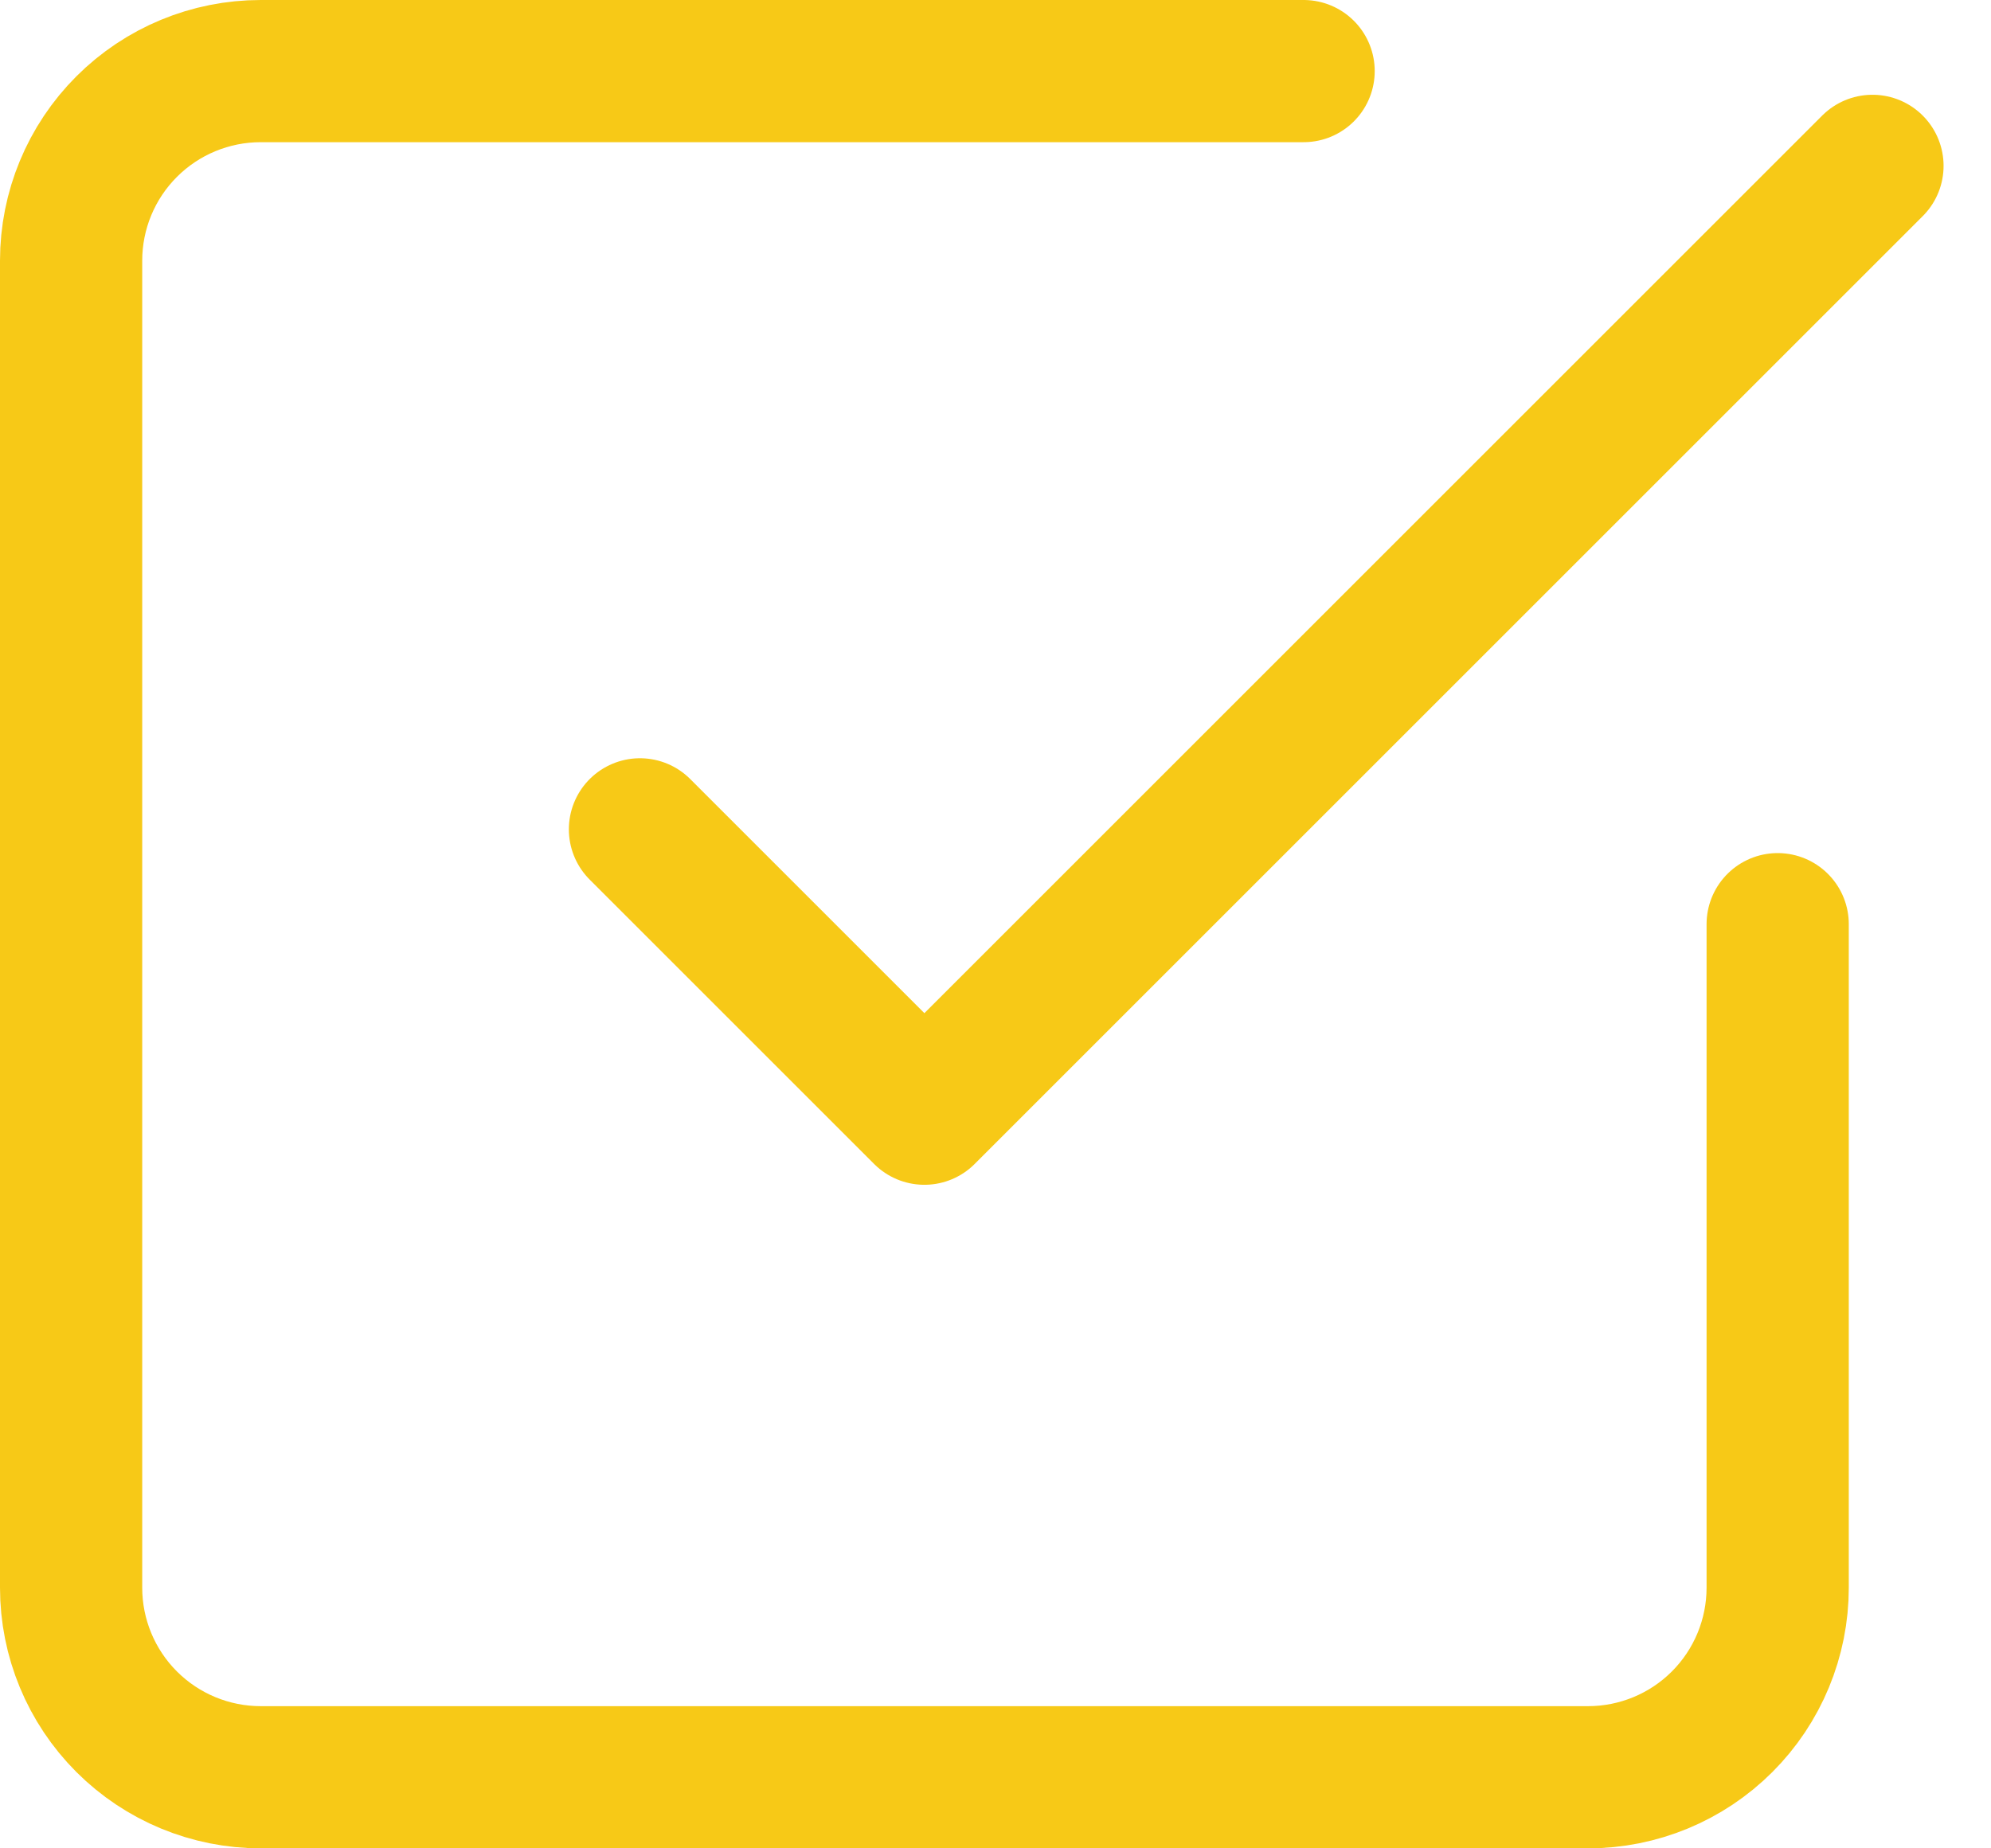
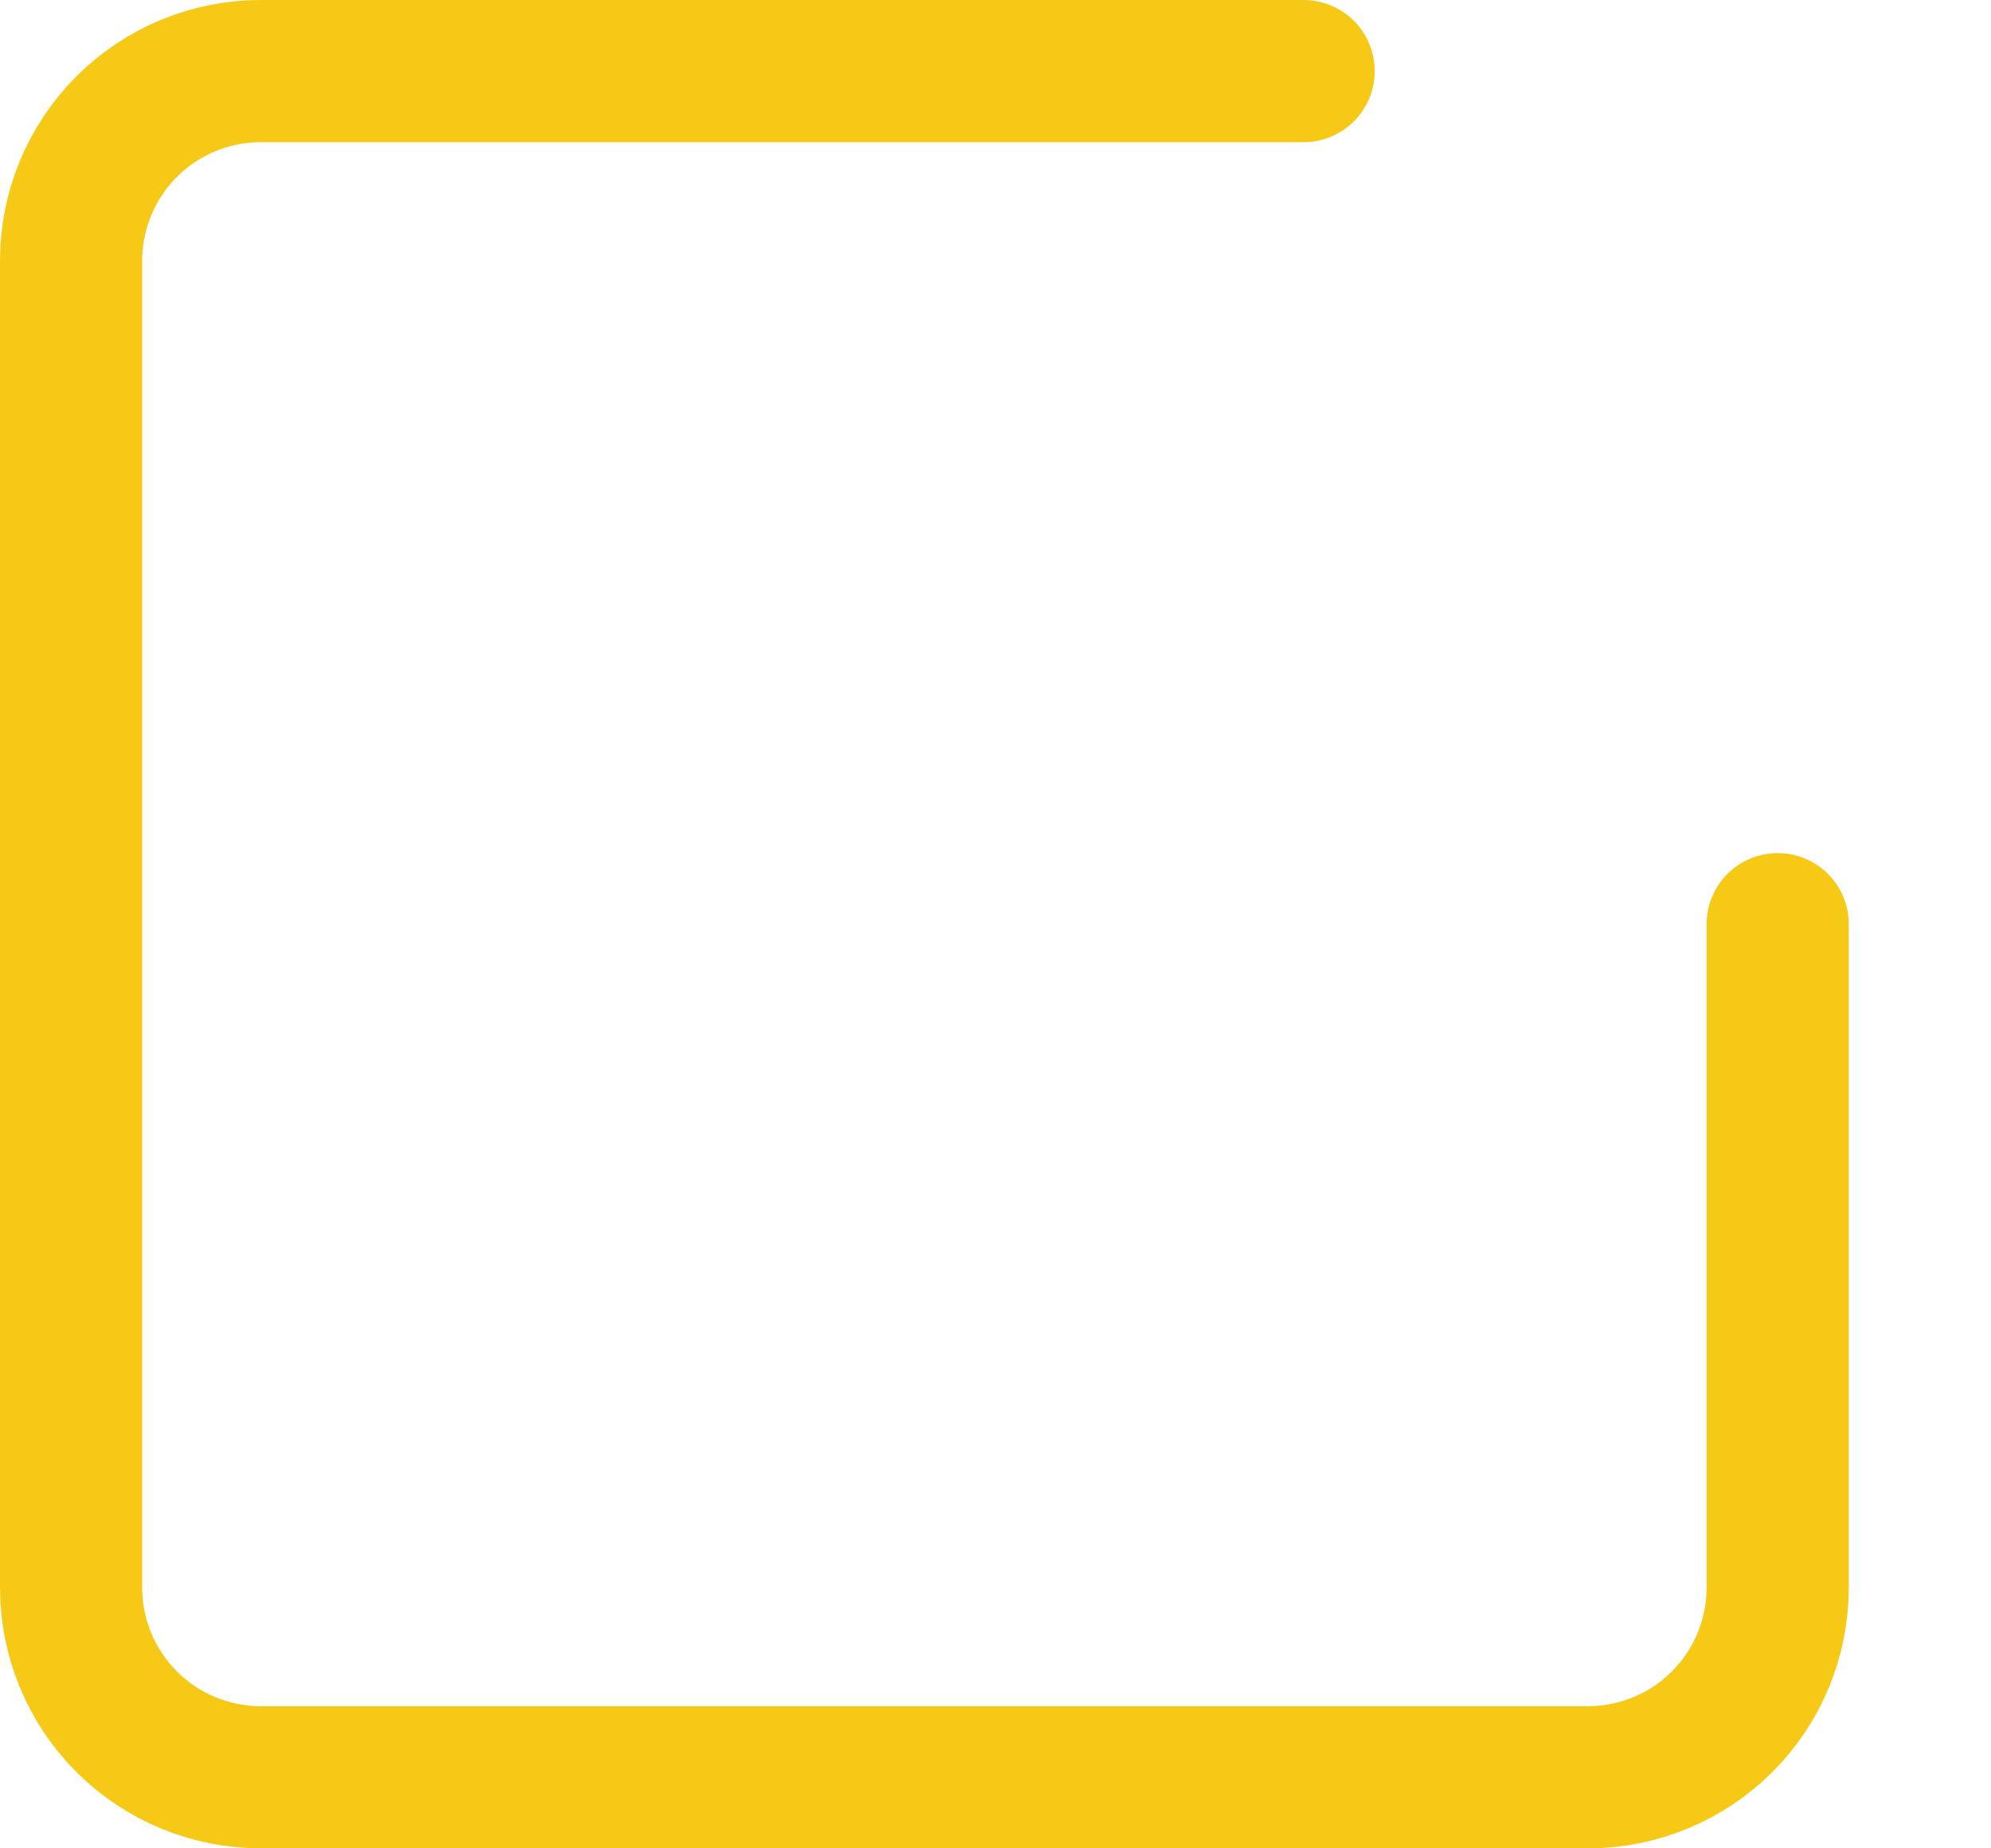
<svg xmlns="http://www.w3.org/2000/svg" width="28" height="26" viewBox="0 0 28 26" fill="none">
-   <path d="M9 11.666L13 15.666L26.333 2.333" stroke="#F7C917" stroke-width="2" stroke-linecap="round" stroke-linejoin="round" />
  <path d="M25 13V22.333C25 23.041 24.719 23.719 24.219 24.219C23.719 24.719 23.041 25 22.333 25H3.667C2.959 25 2.281 24.719 1.781 24.219C1.281 23.719 1 23.041 1 22.333V3.667C1 2.959 1.281 2.281 1.781 1.781C2.281 1.281 2.959 1 3.667 1H18.333" stroke="#F7C917" stroke-width="2" stroke-linecap="round" stroke-linejoin="round" />
</svg>